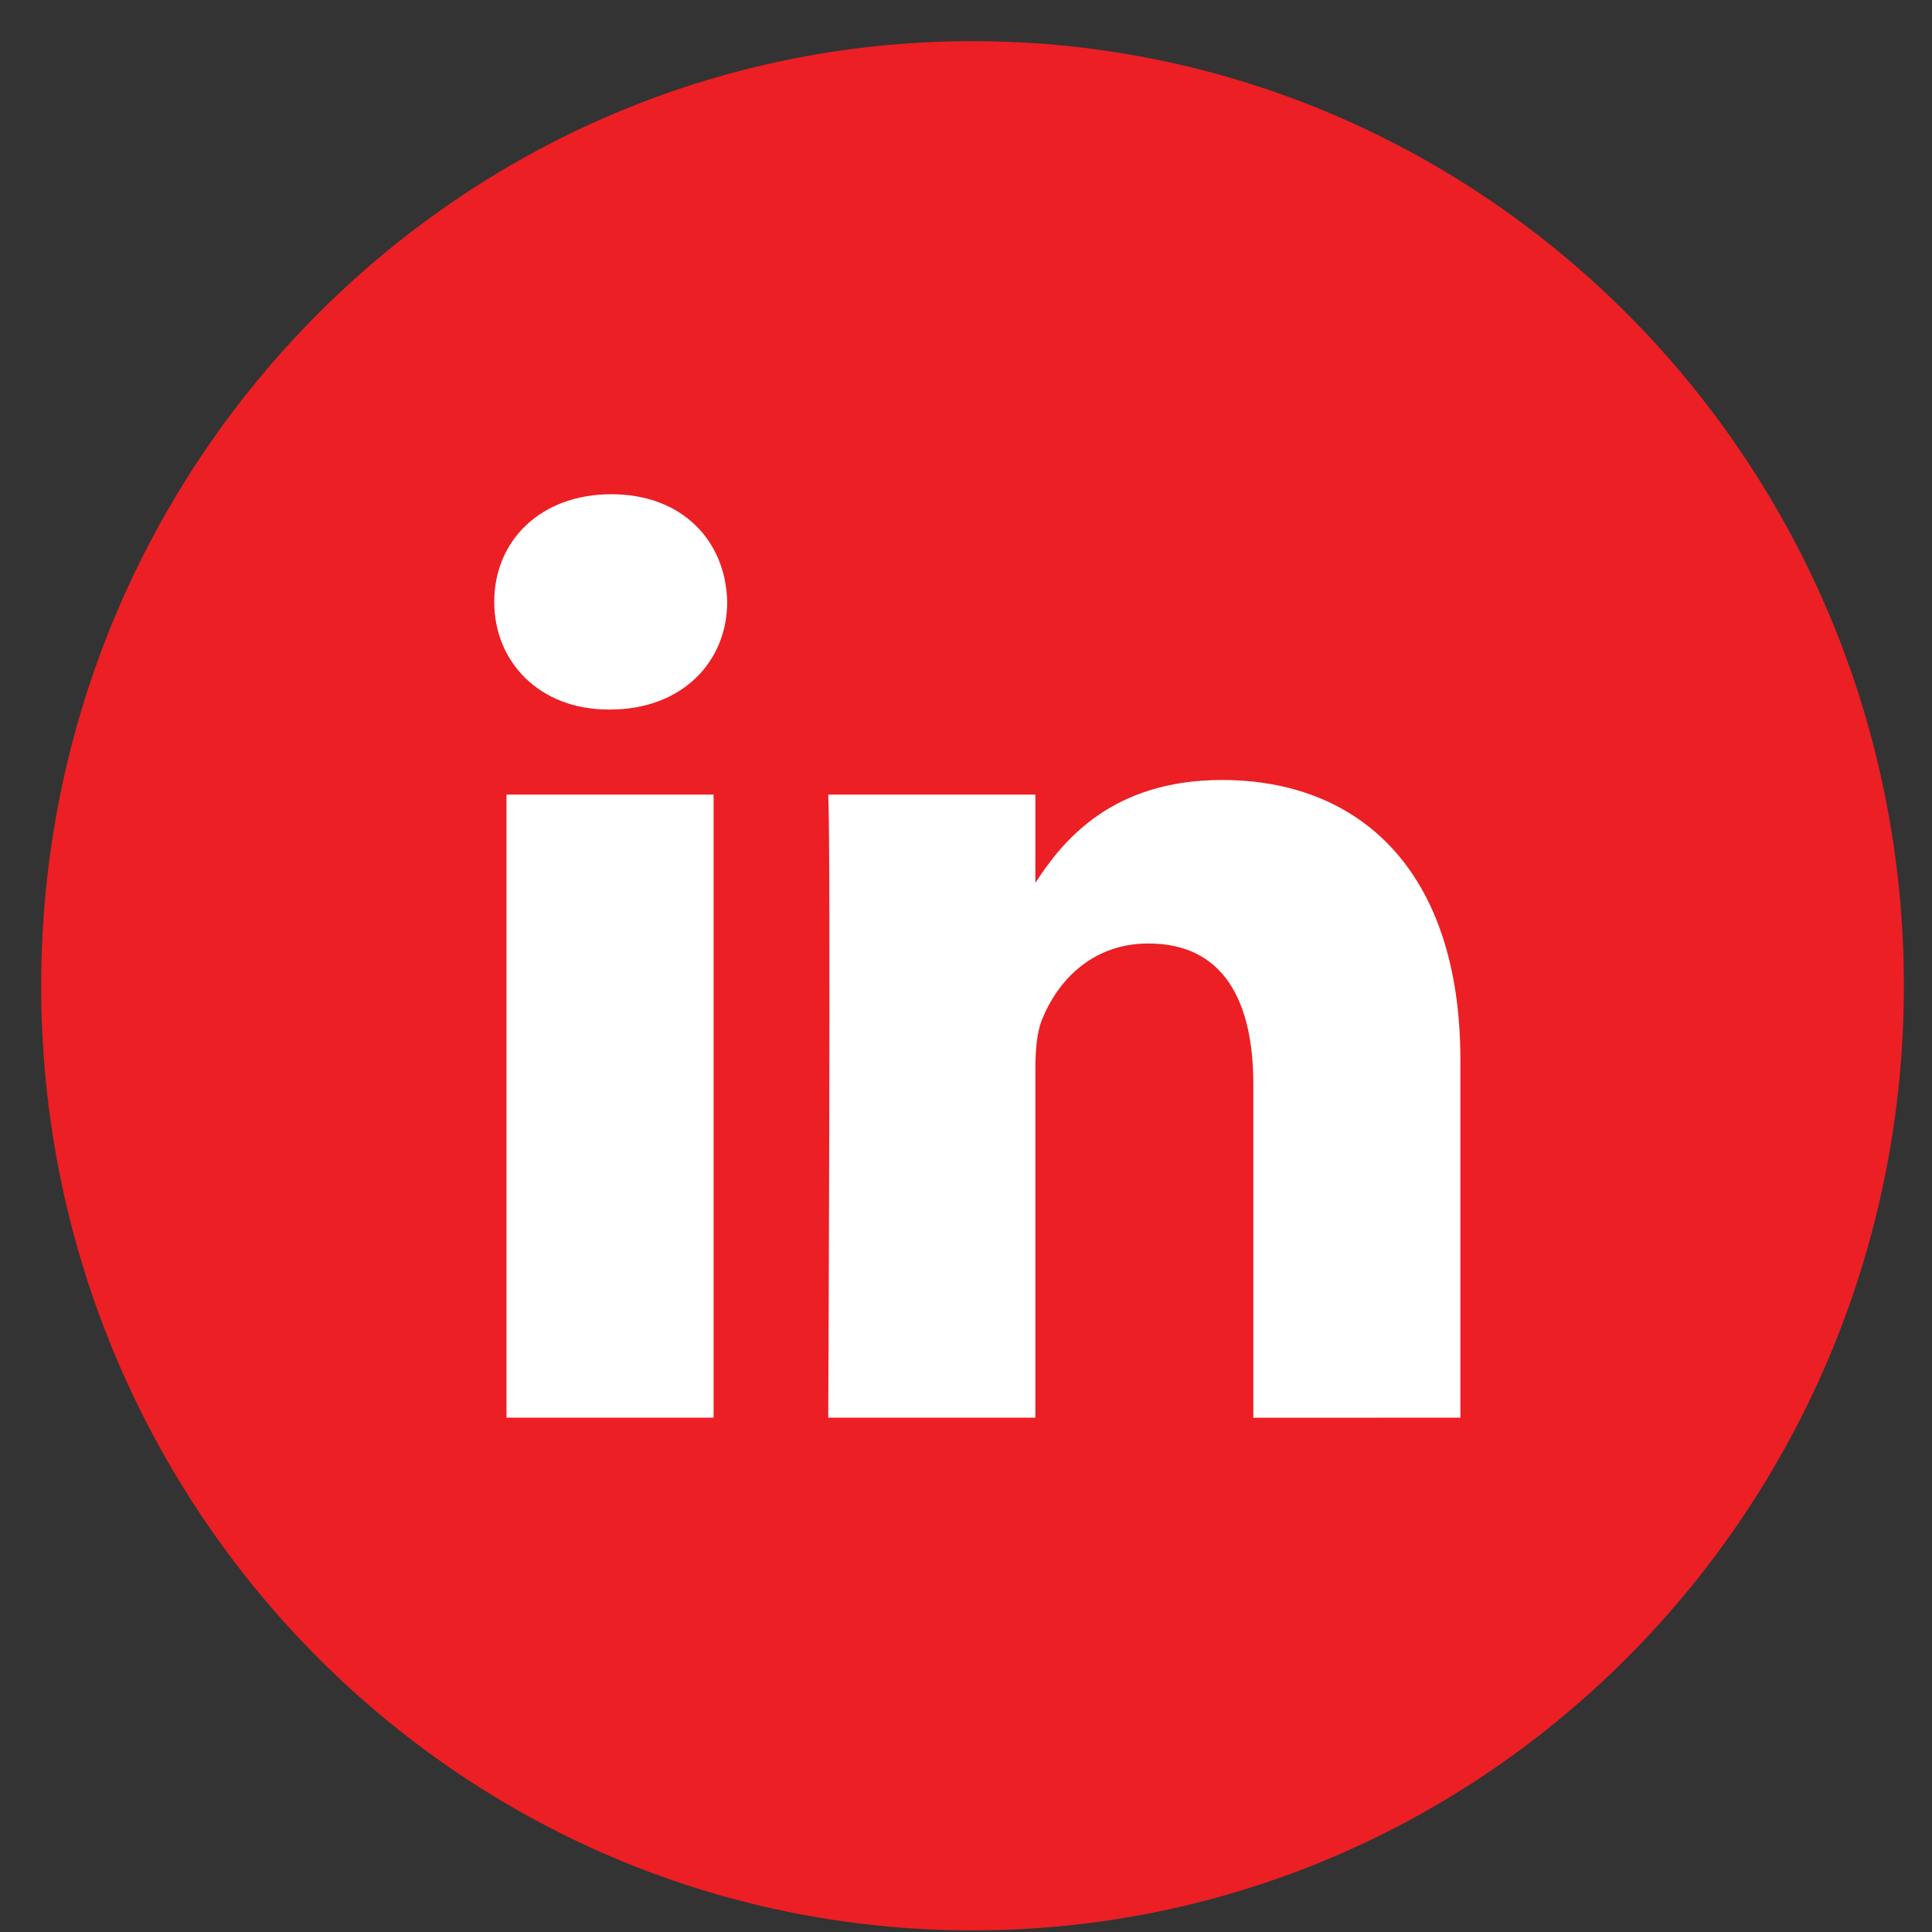
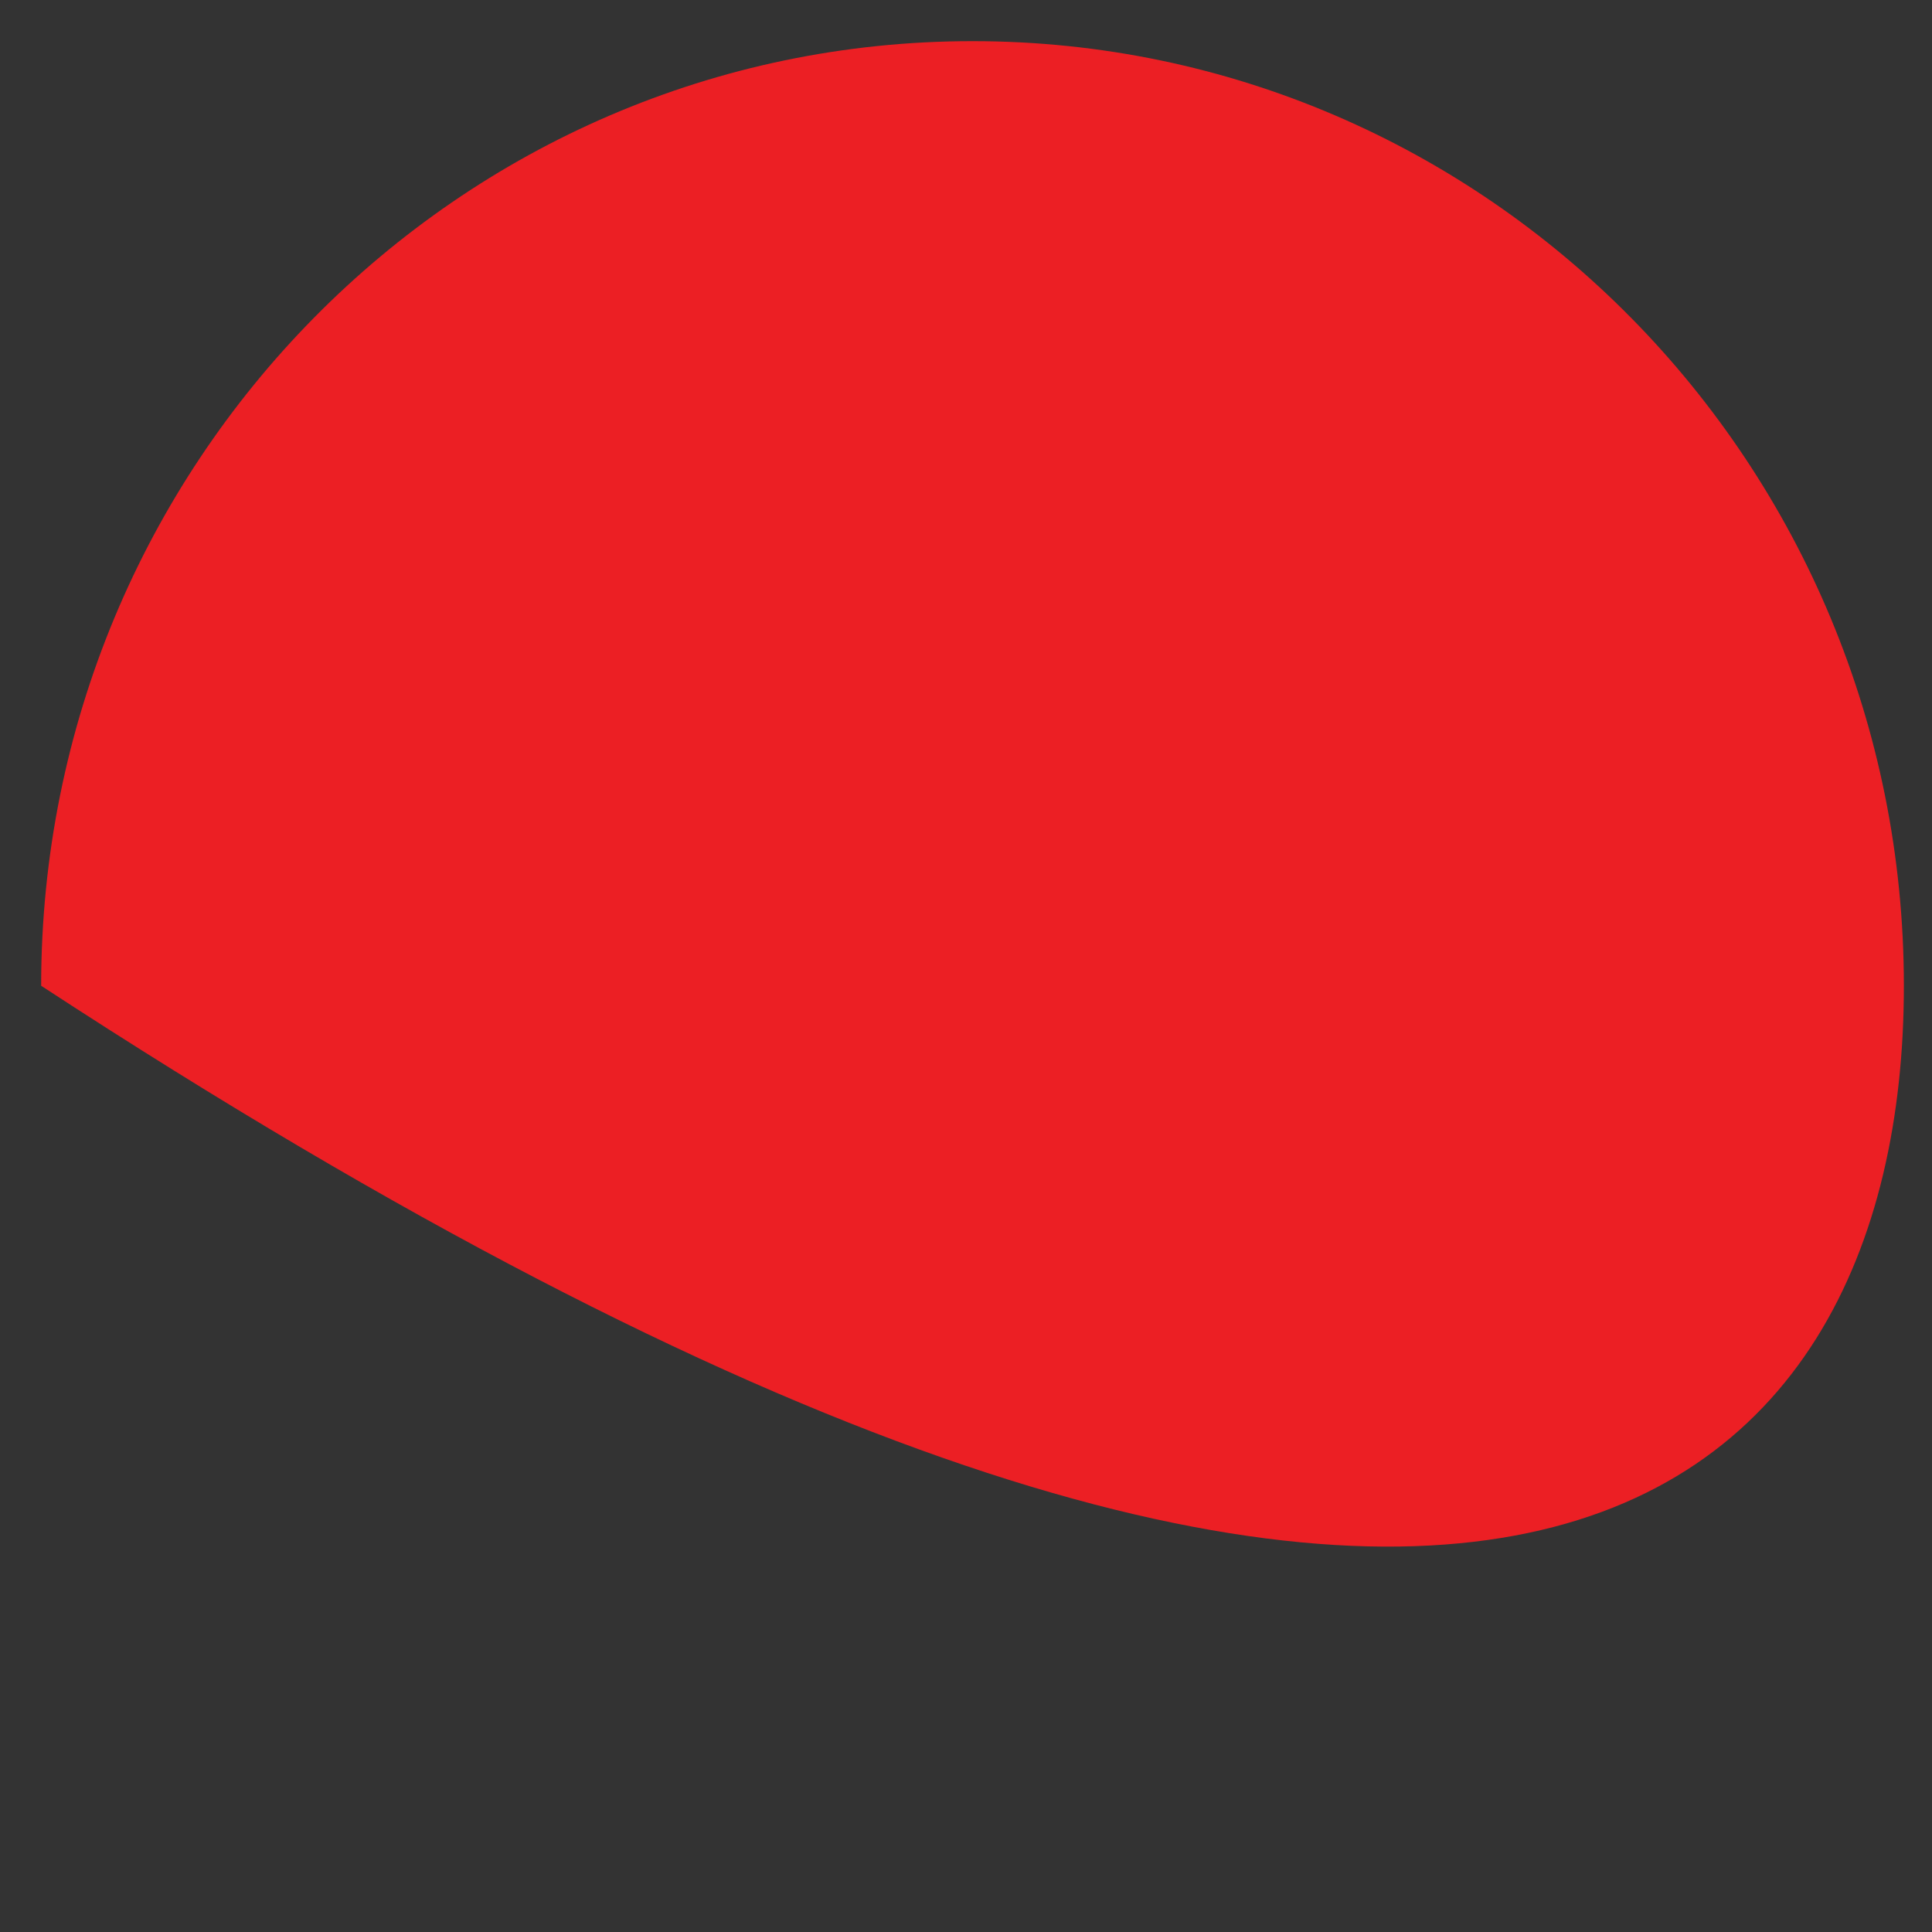
<svg xmlns="http://www.w3.org/2000/svg" width="43" height="43" viewBox="0 0 43 43" fill="none">
  <rect x="0" y="0" width="43" height="43" fill="#333333" stroke="none" />
-   <path d="M21.645 0.916C10.196 0.916 0.916 10.328 0.916 21.94C0.916 33.55 10.196 42.964 21.645 42.964C33.094 42.964 42.374 33.55 42.374 21.94C42.374 10.328 33.094 0.916 21.645 0.916Z" fill="#EC1F24" />
-   <path d="M32.504 31.553V23.602C32.504 19.342 30.23 17.36 27.197 17.36C24.75 17.36 23.654 18.706 23.044 19.65V17.685H18.434C18.495 18.987 18.434 31.553 18.434 31.553H23.044V23.808C23.044 23.395 23.073 22.98 23.195 22.685C23.528 21.857 24.286 20.999 25.56 20.999C27.228 20.999 27.895 22.27 27.895 24.134V31.554L32.504 31.553ZM13.577 15.792C15.183 15.792 16.185 14.726 16.185 13.396C16.155 12.035 15.183 11 13.607 11C12.03 11 11 12.035 11 13.396C11 14.727 12 15.792 13.548 15.792H13.577ZM15.882 31.553V17.685H11.273V31.553H15.882Z" fill="white" />
+   <path d="M21.645 0.916C10.196 0.916 0.916 10.328 0.916 21.94C33.094 42.964 42.374 33.55 42.374 21.94C42.374 10.328 33.094 0.916 21.645 0.916Z" fill="#EC1F24" />
</svg>